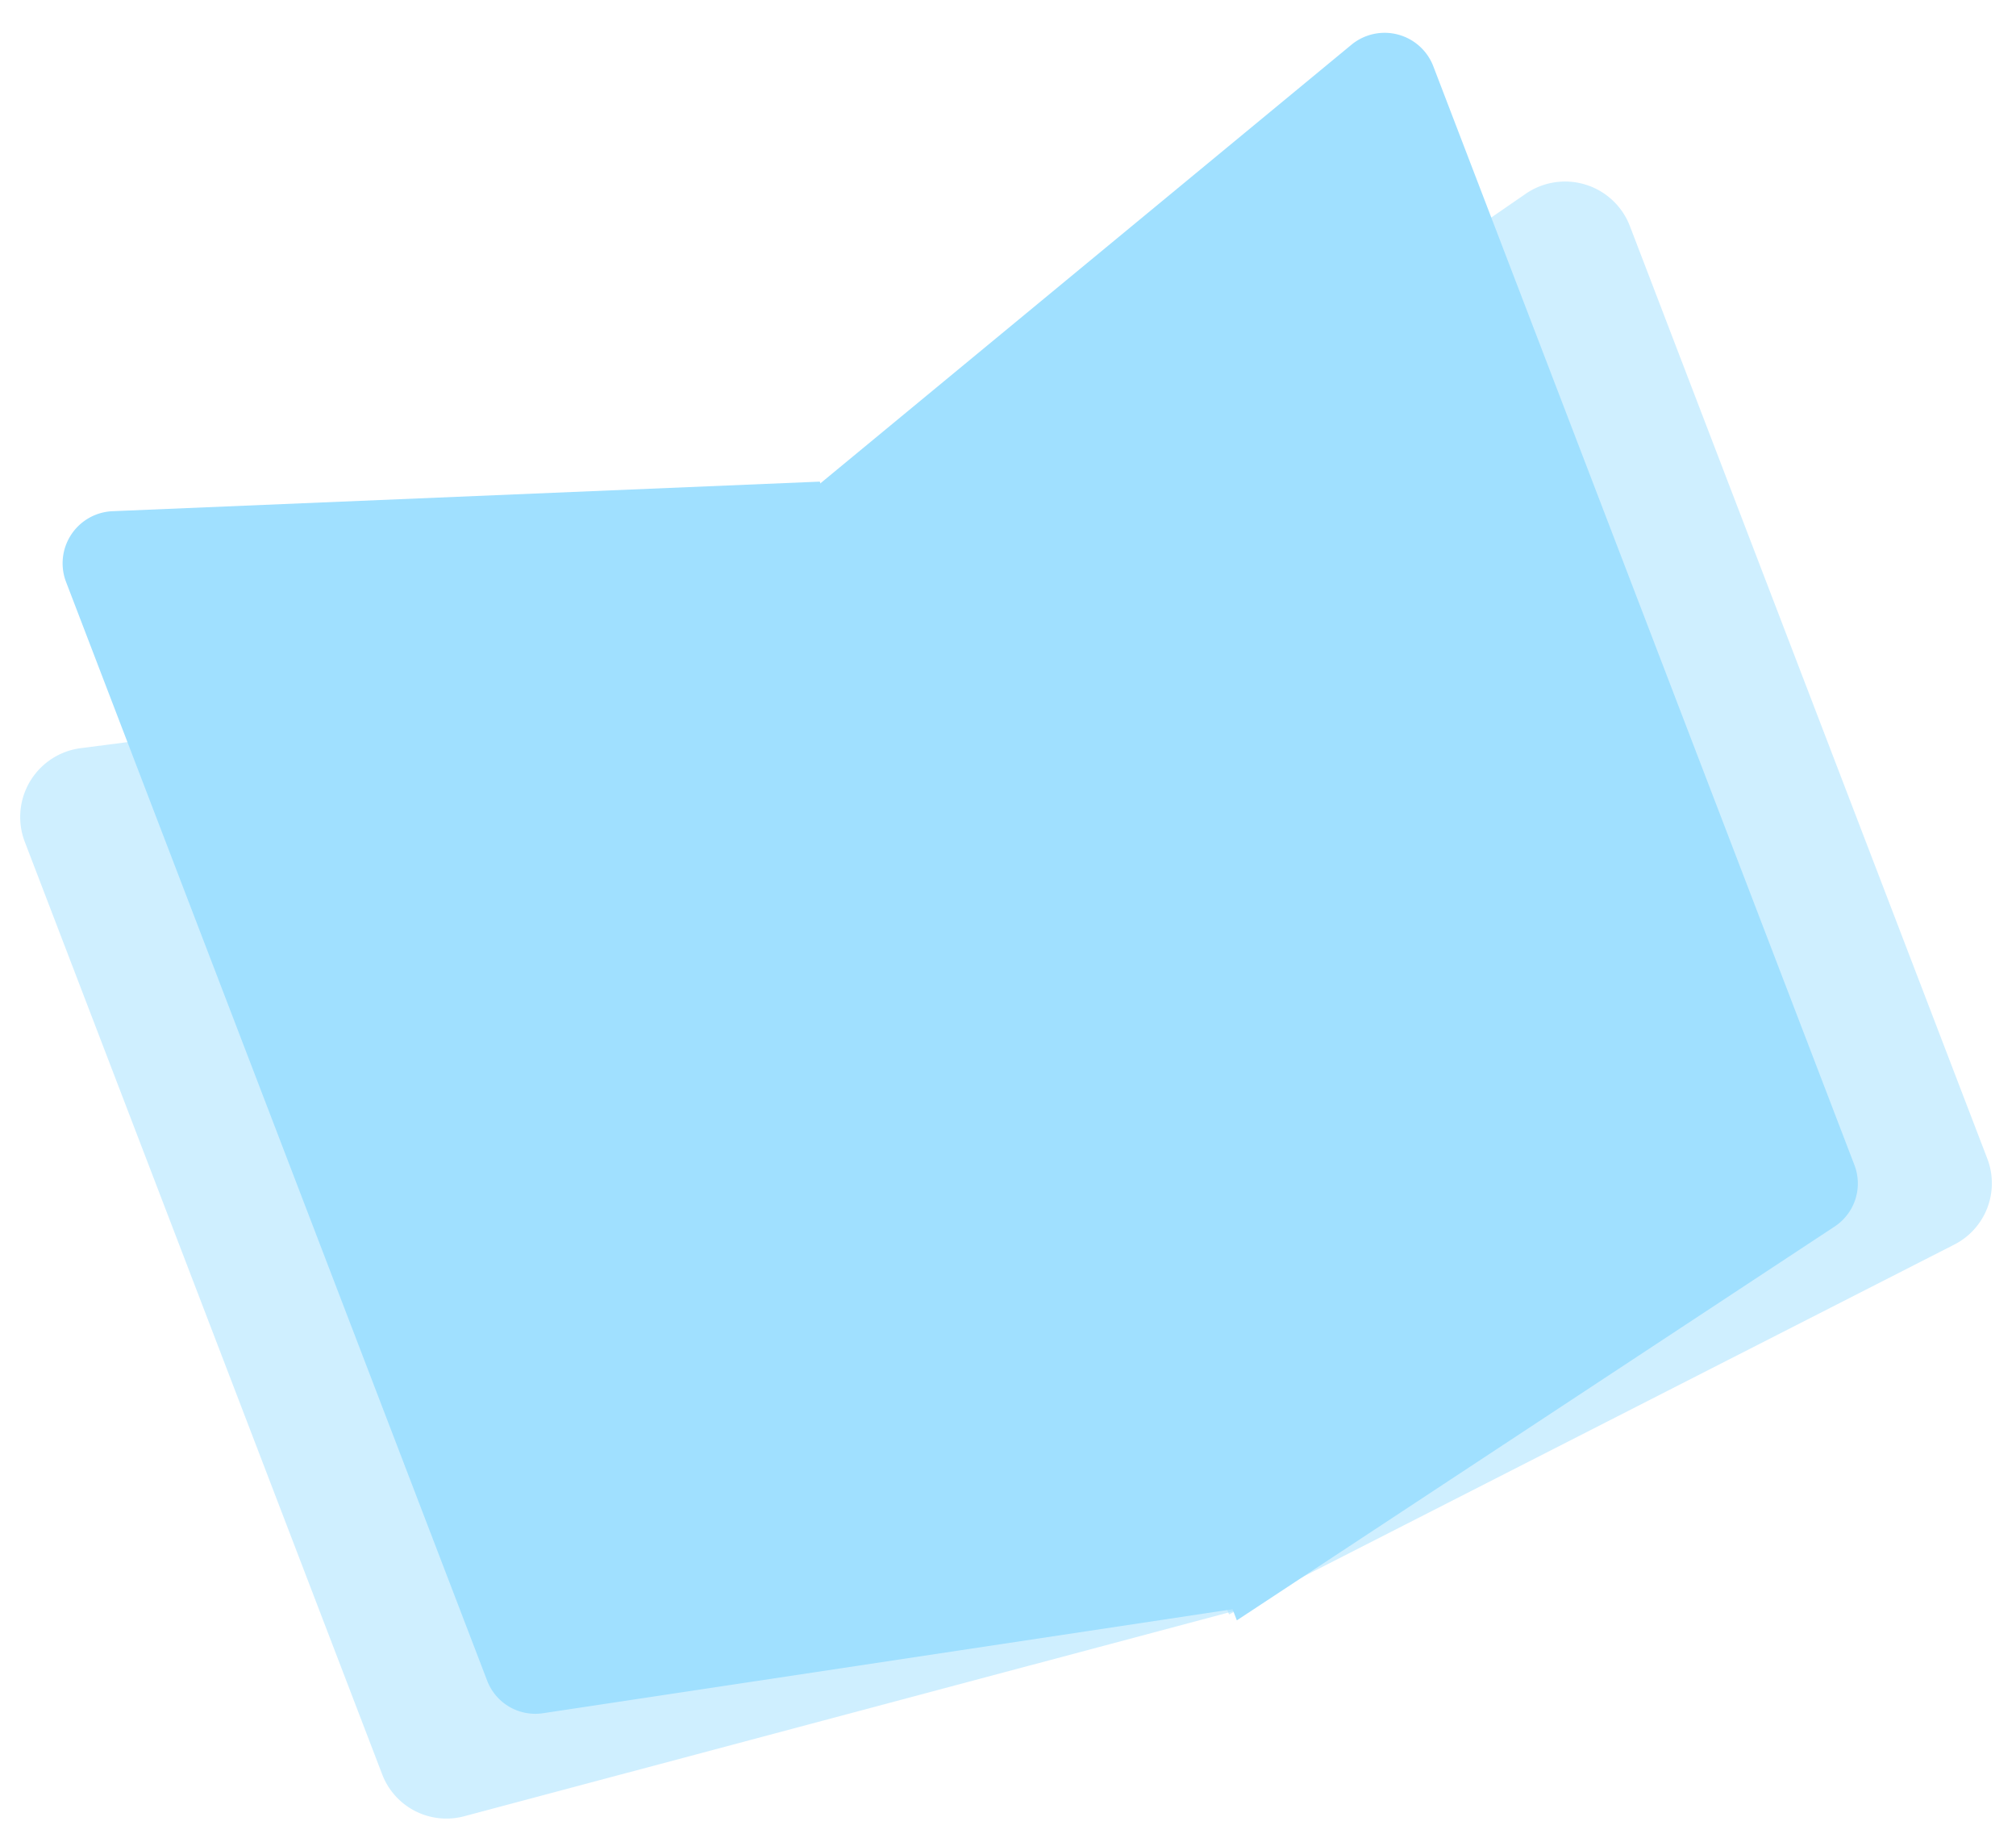
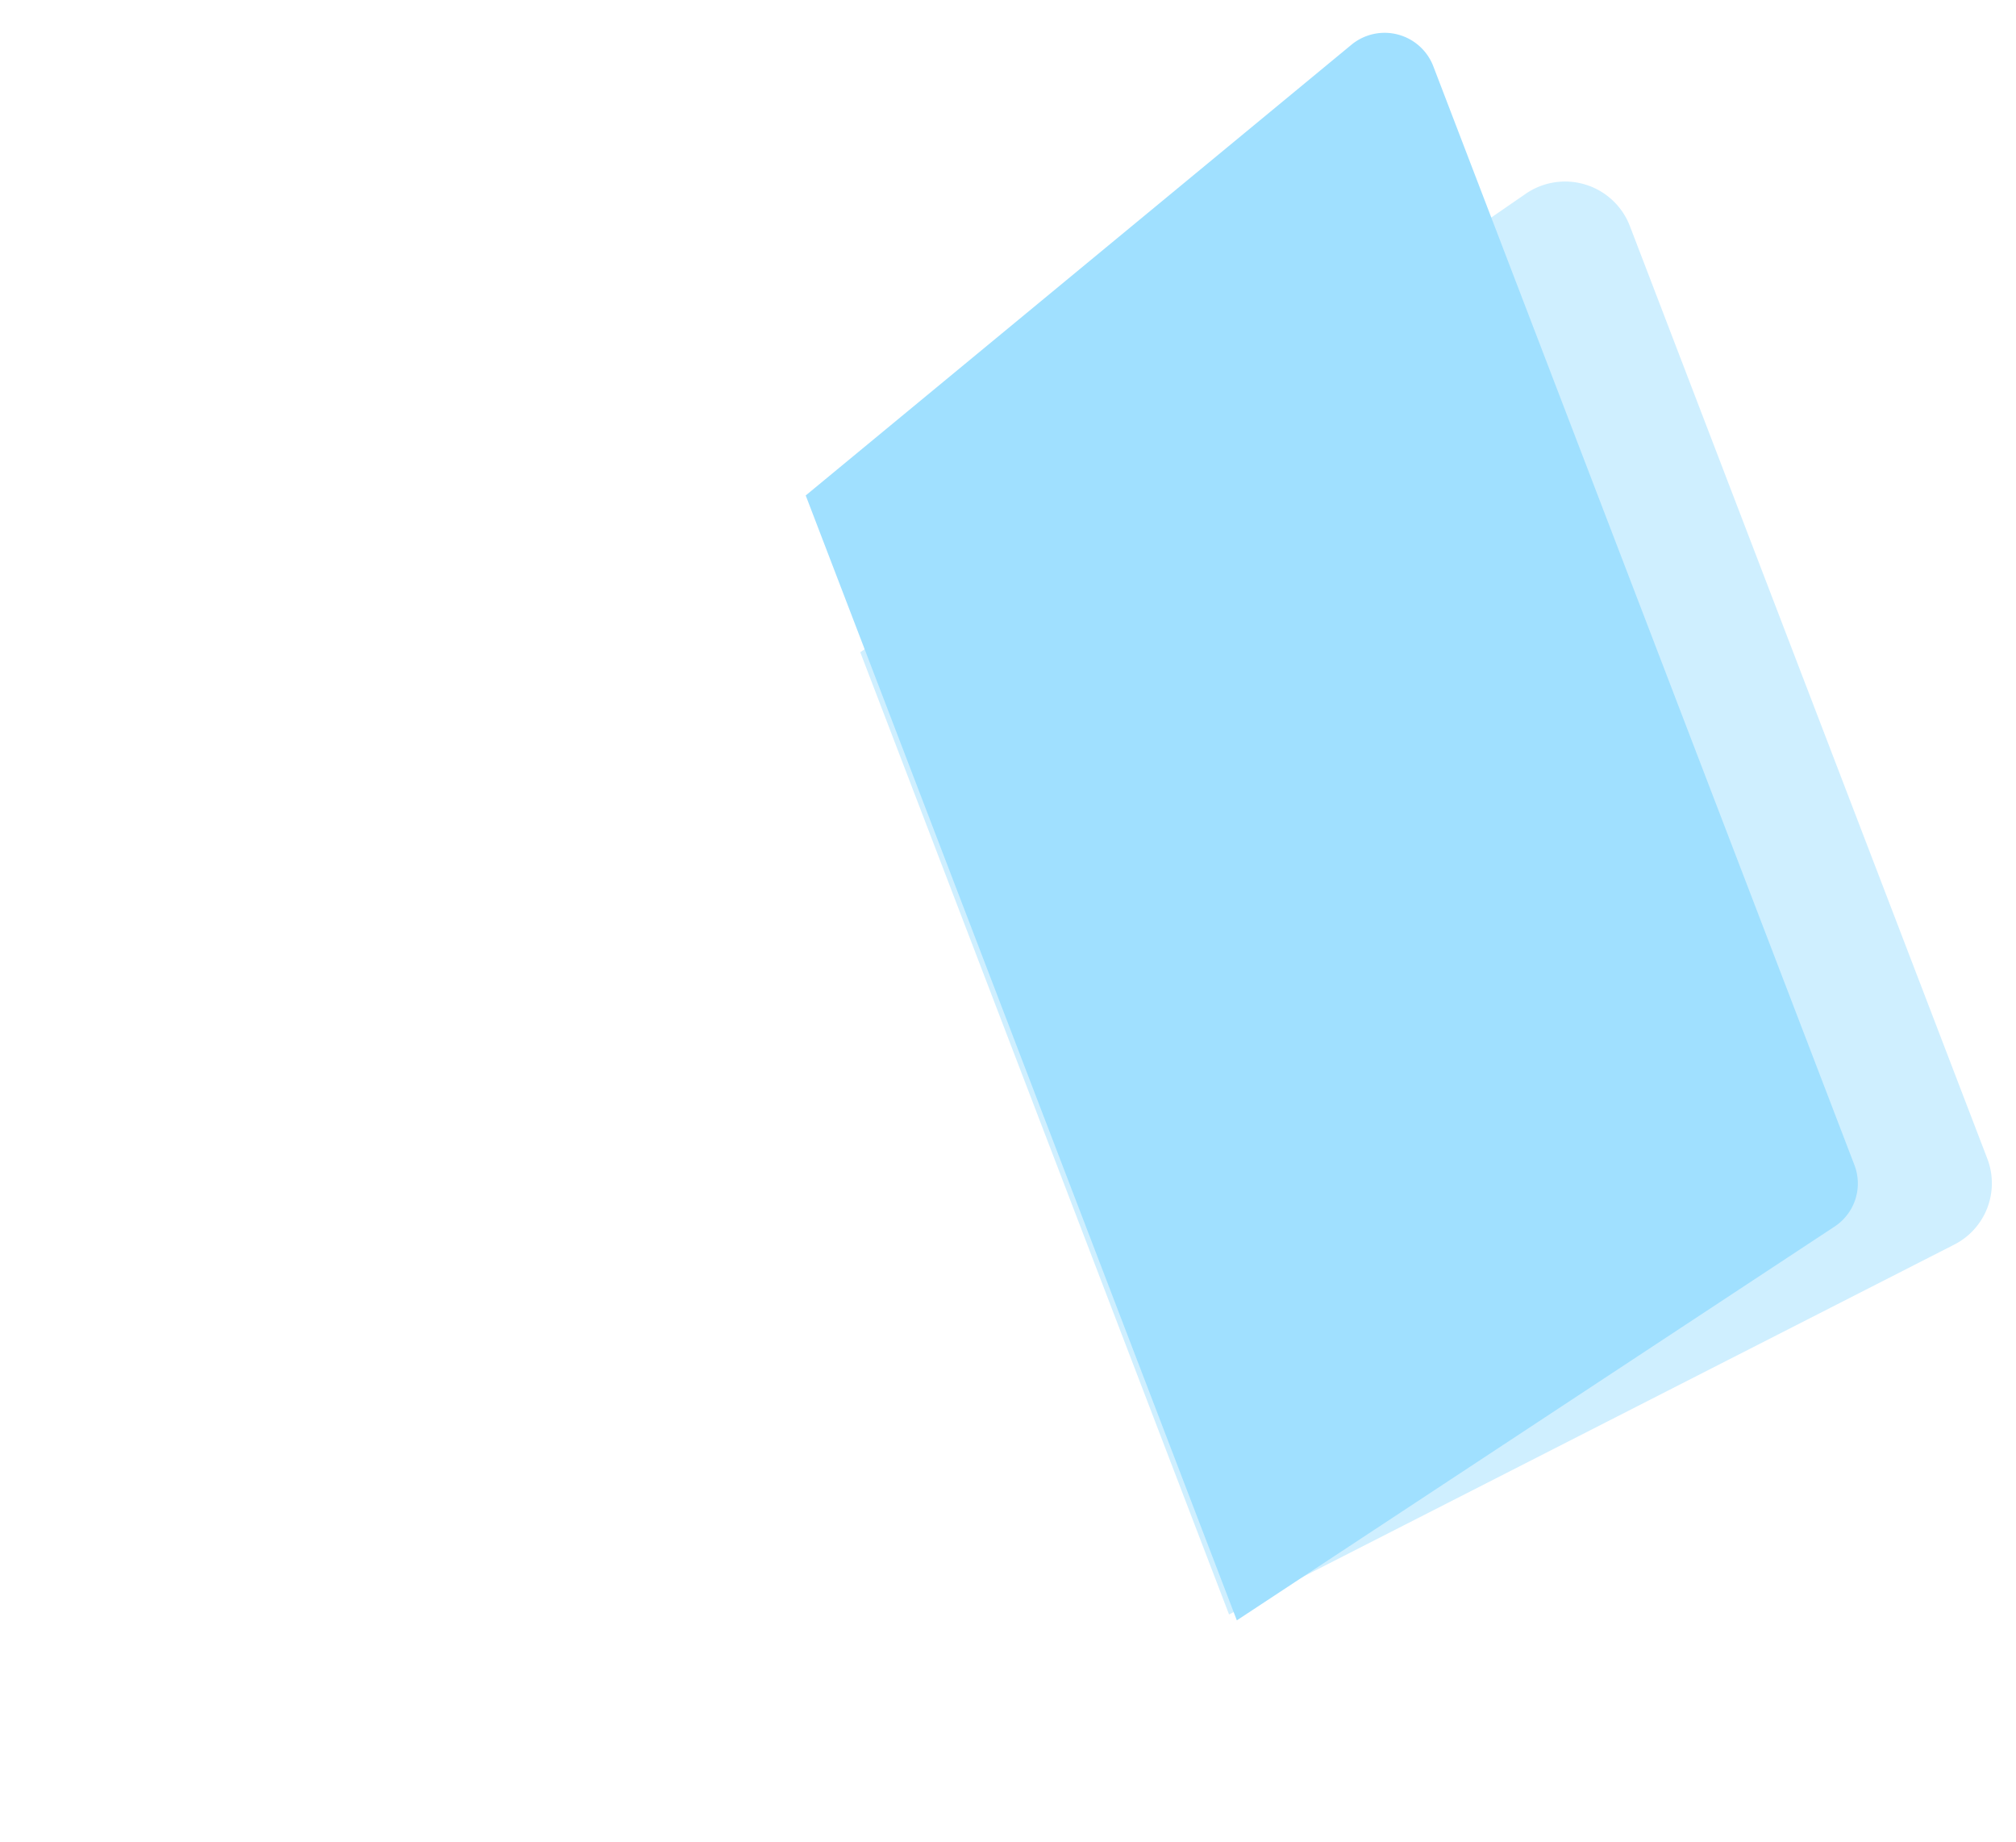
<svg xmlns="http://www.w3.org/2000/svg" width="116" height="106" viewBox="0 0 116 106">
  <defs>
    <clipPath id="clip-path">
      <rect id="矩形_37723" data-name="矩形 37723" width="116" height="106" transform="translate(471 16048)" fill="#fff" stroke="#707070" stroke-width="1" opacity="0.42" />
    </clipPath>
  </defs>
  <g id="蒙版组_56752234" data-name="蒙版组 56752234" transform="translate(-471 -16048)" clip-path="url(#clip-path)">
    <g id="组_79248" data-name="组 79248" transform="translate(471 16049)">
-       <path id="路径_72285" data-name="路径 72285" d="M0,3.928V61.47a3.958,3.958,0,0,0,3.577,3.9L50.112,70.3V11.028L4.97.115A3.993,3.993,0,0,0,0,3.928" transform="matrix(0.934, -0.358, 0.358, 0.934, 0, 43.712)" fill="#a0e0ff" opacity="0.5" />
      <path id="路径_72286" data-name="路径 72286" d="M50.112,3.928V61.47a3.958,3.958,0,0,1-3.577,3.9L0,70.3V11.028L45.142.115a3.993,3.993,0,0,1,4.97,3.813" transform="matrix(0.934, -0.358, 0.358, 0.934, 45.552, 26.226)" fill="#a0e0ff" opacity="0.5" />
      <path id="路径_72284" data-name="路径 72284" d="M42.546,2.957V70.7a2.965,2.965,0,0,1-2.35,2.879L0,82.418V13.125L38.568.161a3,3,0,0,1,3.978,2.8" transform="matrix(0.934, -0.358, 0.358, 0.934, 41.662, 15.247)" fill="#a0e0ff" />
-       <path id="路径_72283" data-name="路径 72283" d="M0,2.957V70.7a2.965,2.965,0,0,0,2.35,2.879l40.2,8.835V13.125L3.978.161A3,3,0,0,0,0,2.957" transform="matrix(0.934, -0.358, 0.358, 0.934, 2.729, 29.684)" fill="#a0e0ff" />
    </g>
  </g>
</svg>